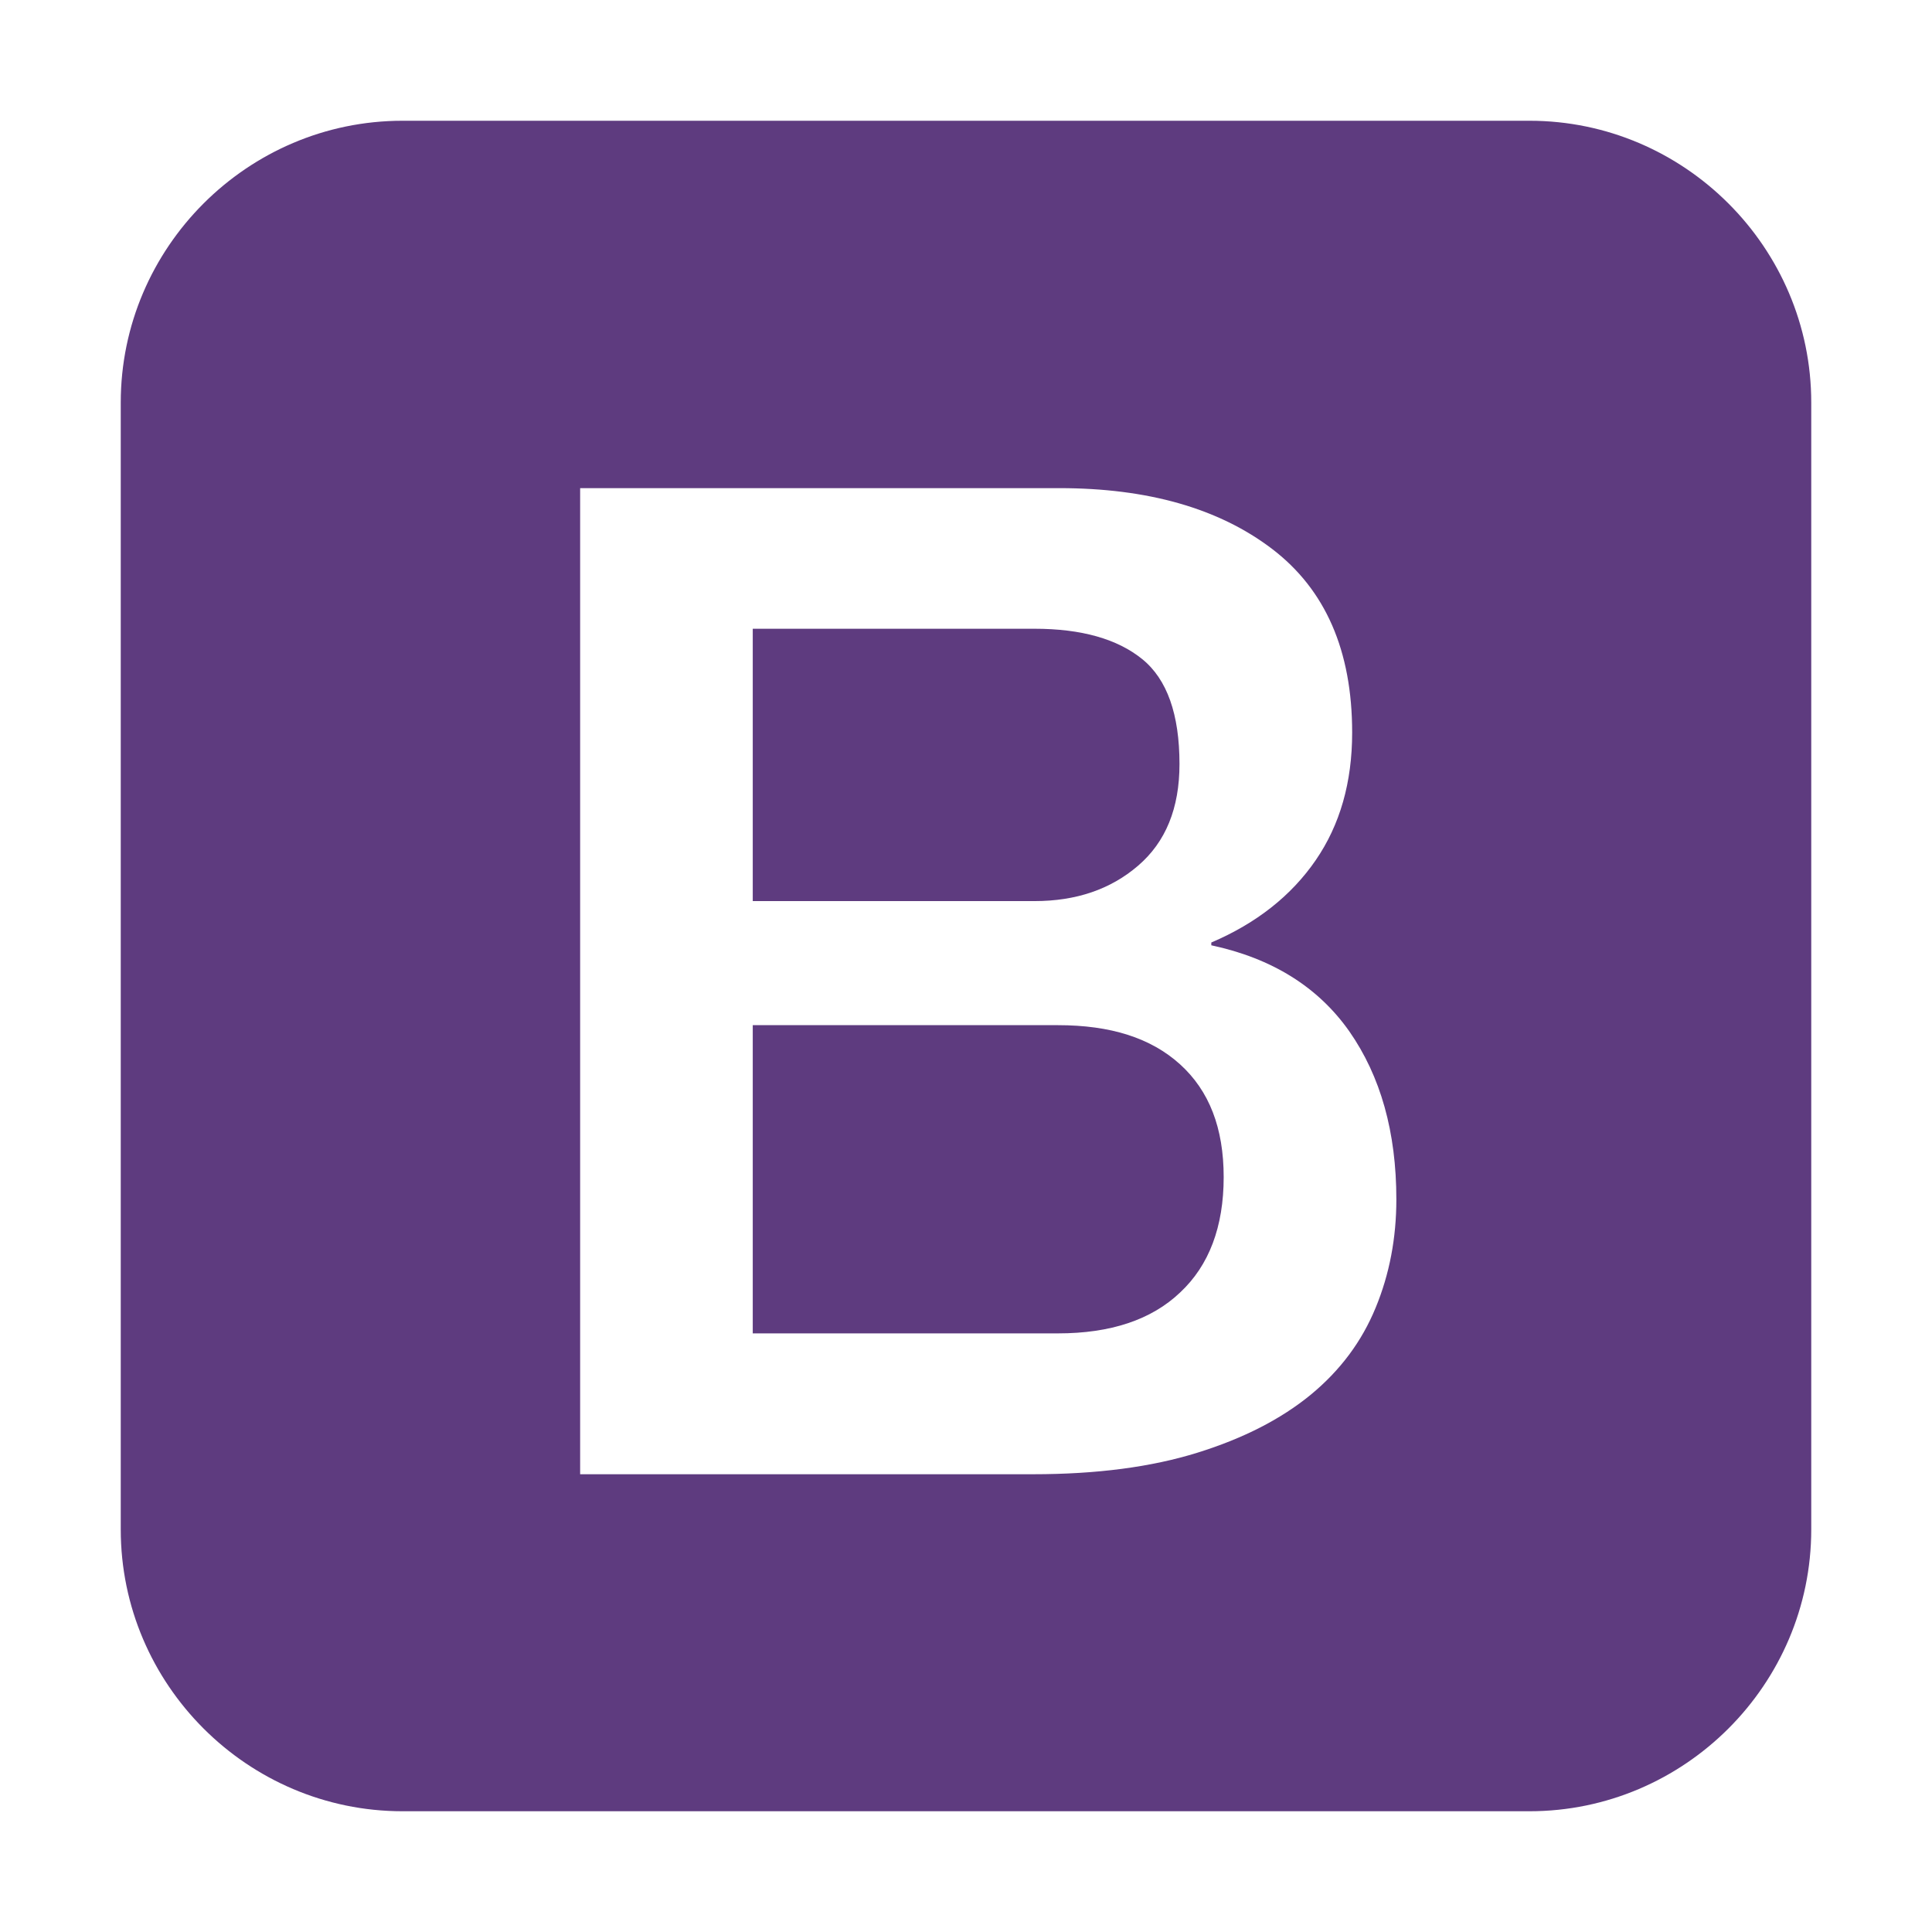
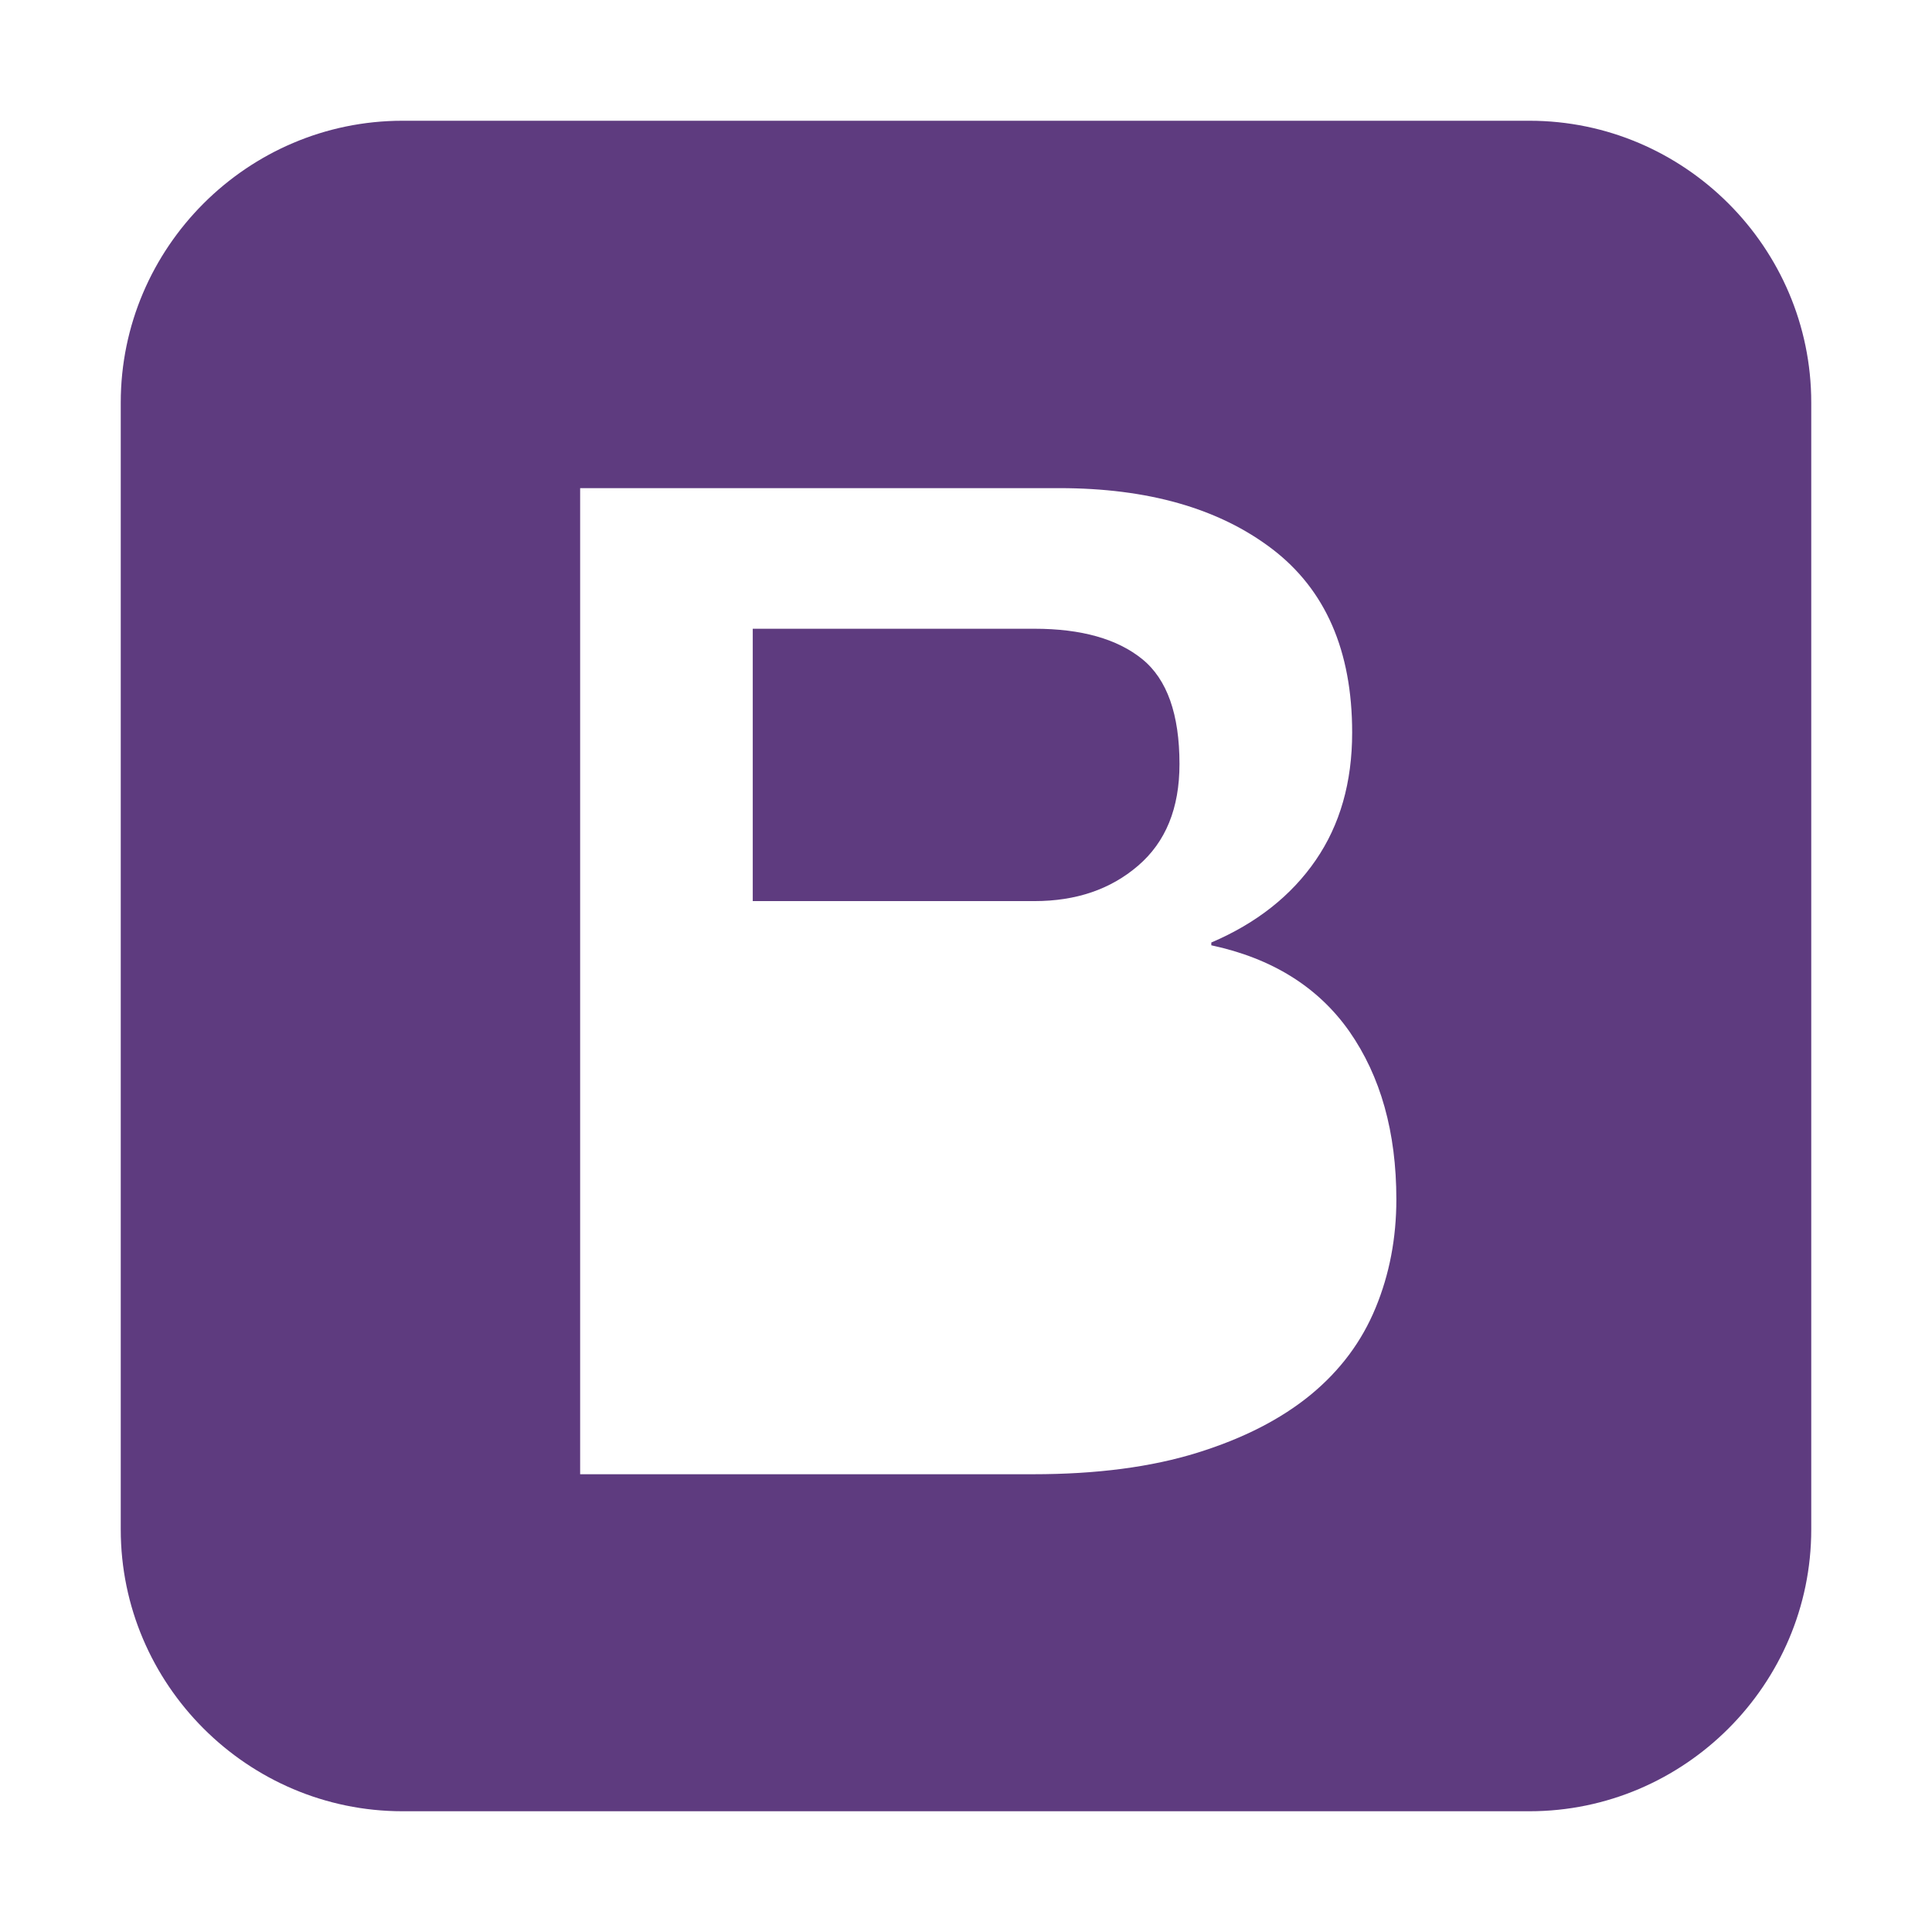
<svg xmlns="http://www.w3.org/2000/svg" width="32" height="32" viewBox="0 0 32 32" fill="none">
-   <path d="M19.546 17.629C19.061 17.19 18.393 16.98 17.523 16.98H12.468V22.085H17.523C18.393 22.085 19.07 21.861 19.546 21.408C20.026 20.96 20.268 20.319 20.268 19.496C20.268 18.686 20.03 18.068 19.546 17.629Z" fill="#5E3B7F" />
  <path d="M18.85 14.339C19.308 13.946 19.536 13.387 19.536 12.655C19.536 11.832 19.331 11.251 18.919 10.917C18.507 10.583 17.912 10.414 17.134 10.414H12.468V14.925H17.134C17.821 14.925 18.393 14.732 18.85 14.339Z" fill="#5E3B7F" />
  <path d="M25.333 2H6.667C4.1 2 2 4.1 2 6.667V25.333C2 27.9 4.1 30 6.667 30H25.333C27.9 30 30 27.9 30 25.333V6.667C30 4.1 27.9 2 25.333 2ZM22.785 21.66C22.556 22.218 22.199 22.698 21.71 23.101C21.22 23.503 20.598 23.823 19.834 24.061C19.07 24.299 18.164 24.418 17.112 24.418H9.609V8.085H17.546C19.01 8.085 20.186 8.419 21.069 9.091C21.952 9.764 22.396 10.775 22.396 12.134C22.396 12.957 22.195 13.662 21.792 14.248C21.39 14.833 20.813 15.291 20.063 15.611V15.657C21.069 15.872 21.833 16.348 22.35 17.084C22.867 17.826 23.128 18.75 23.128 19.866C23.128 20.506 23.014 21.106 22.785 21.66Z" fill="#5E3B7F" />
</svg>